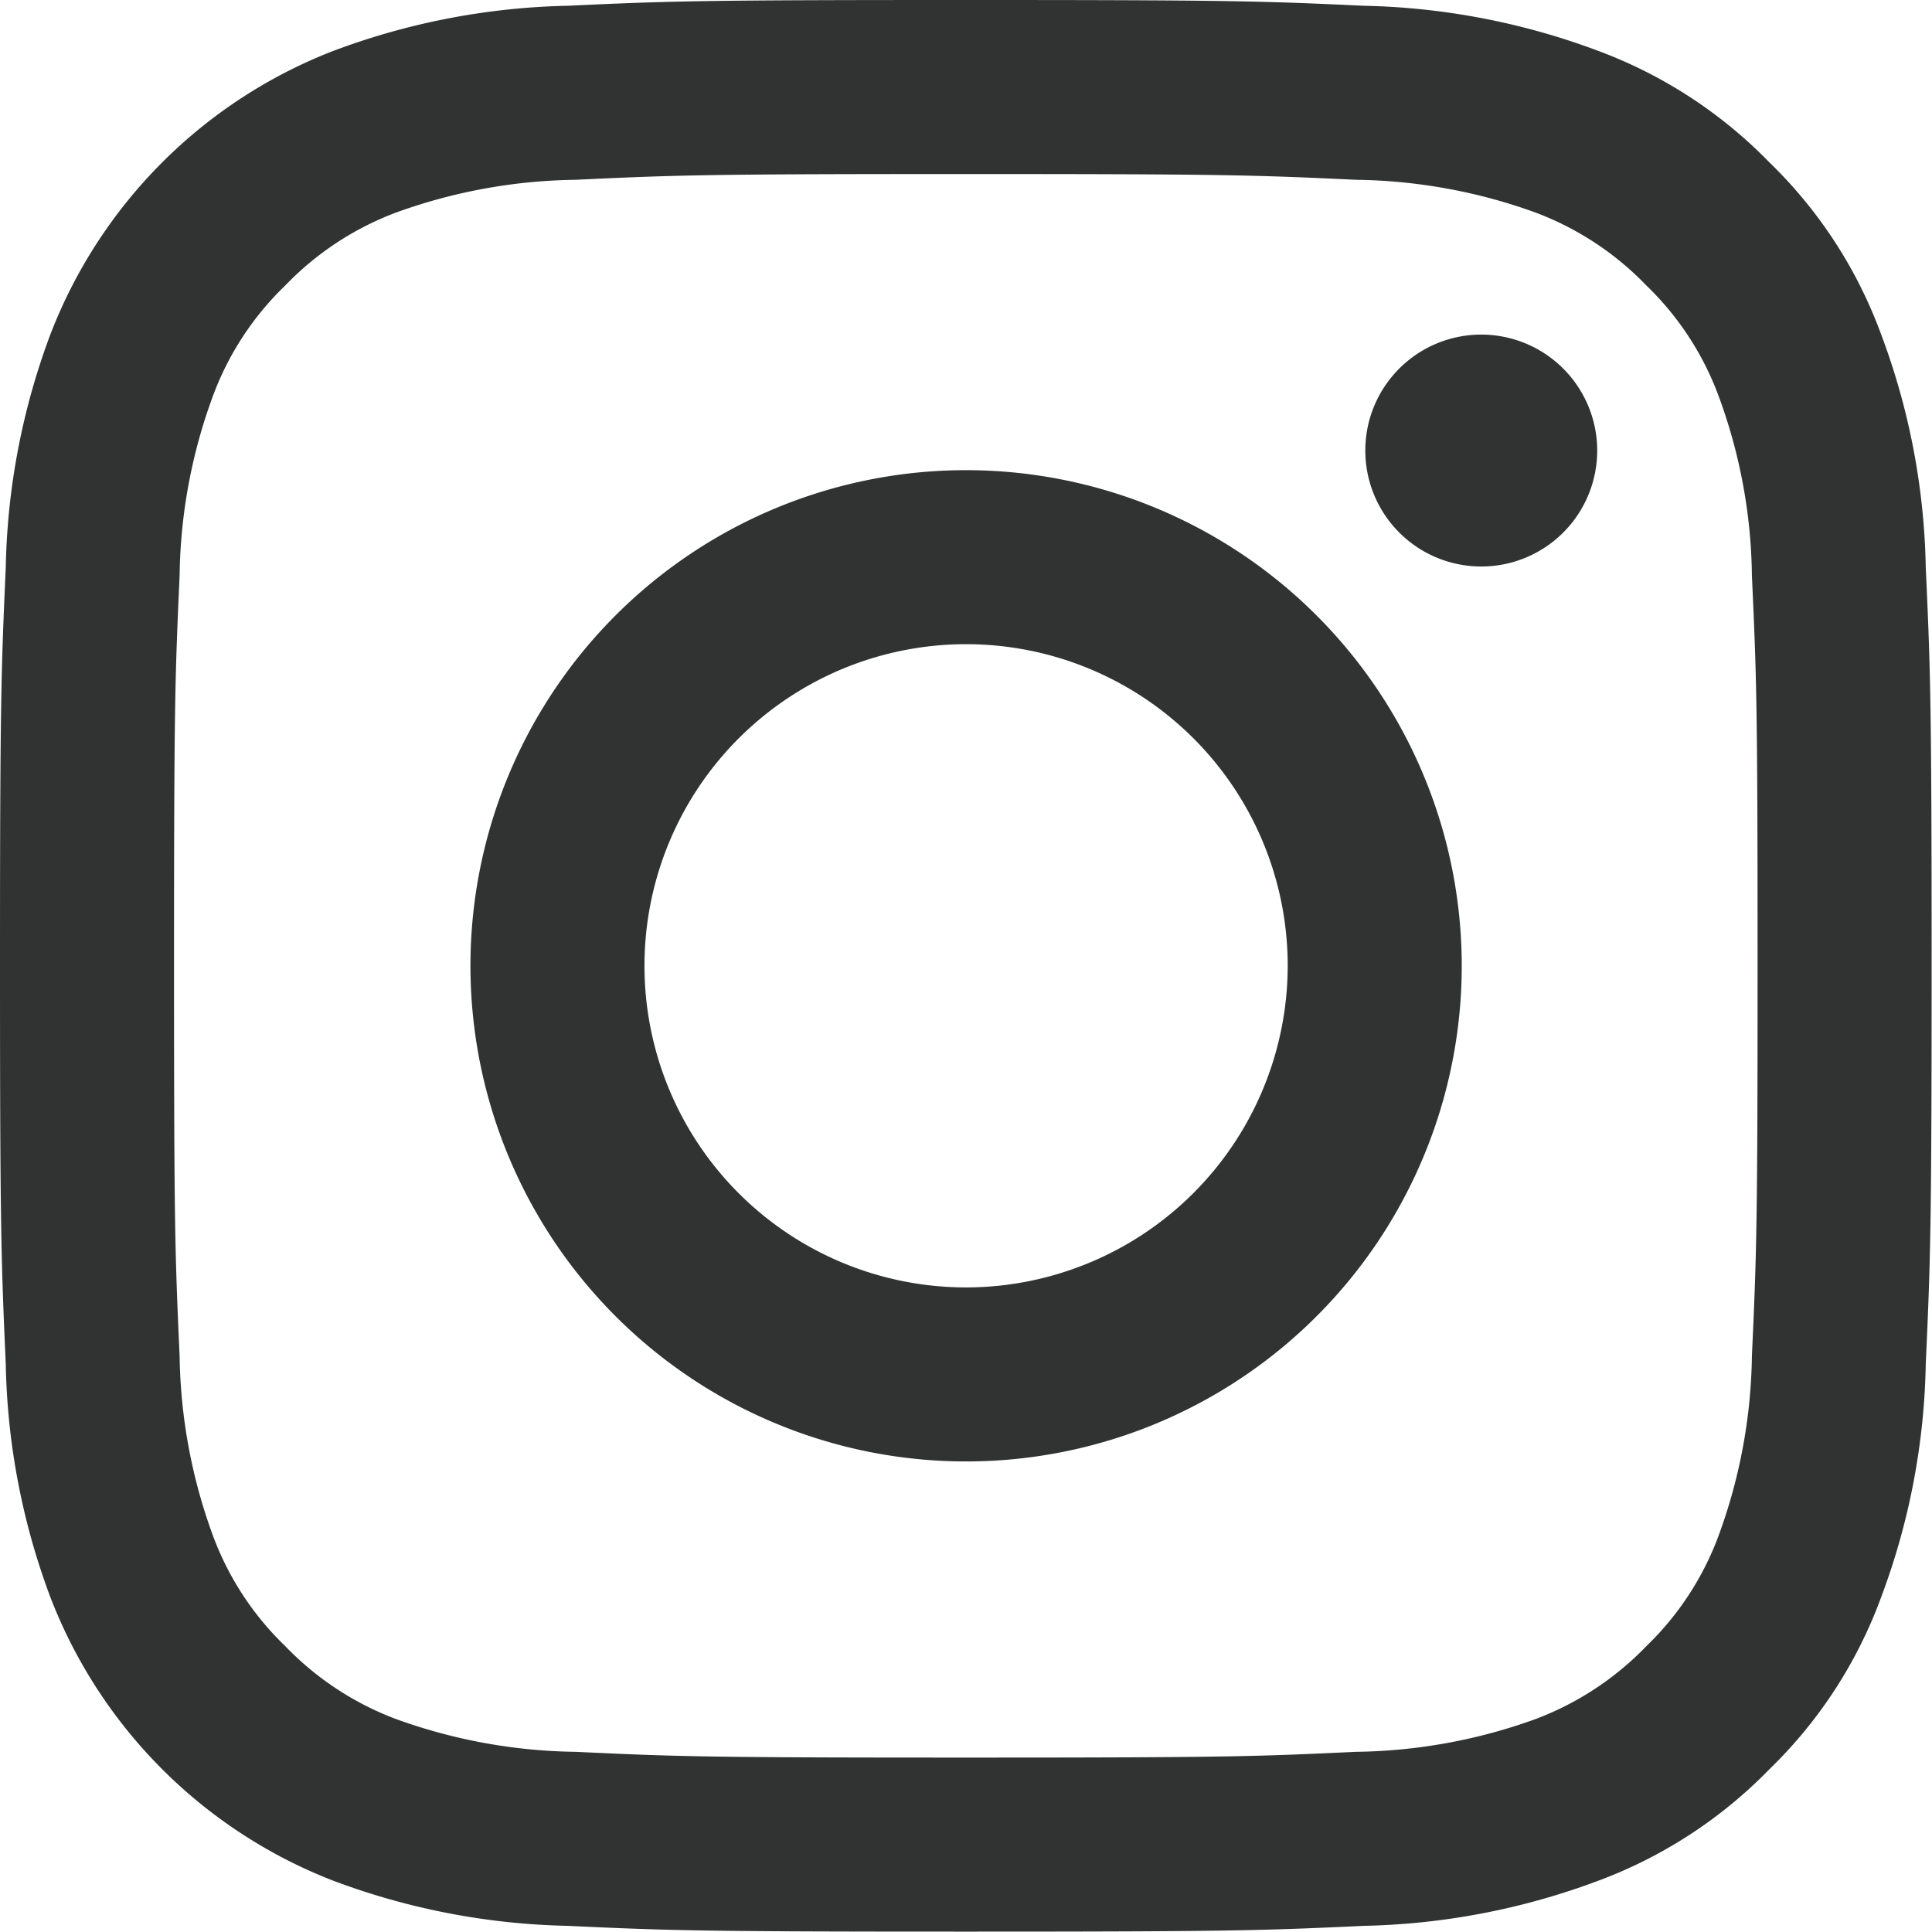
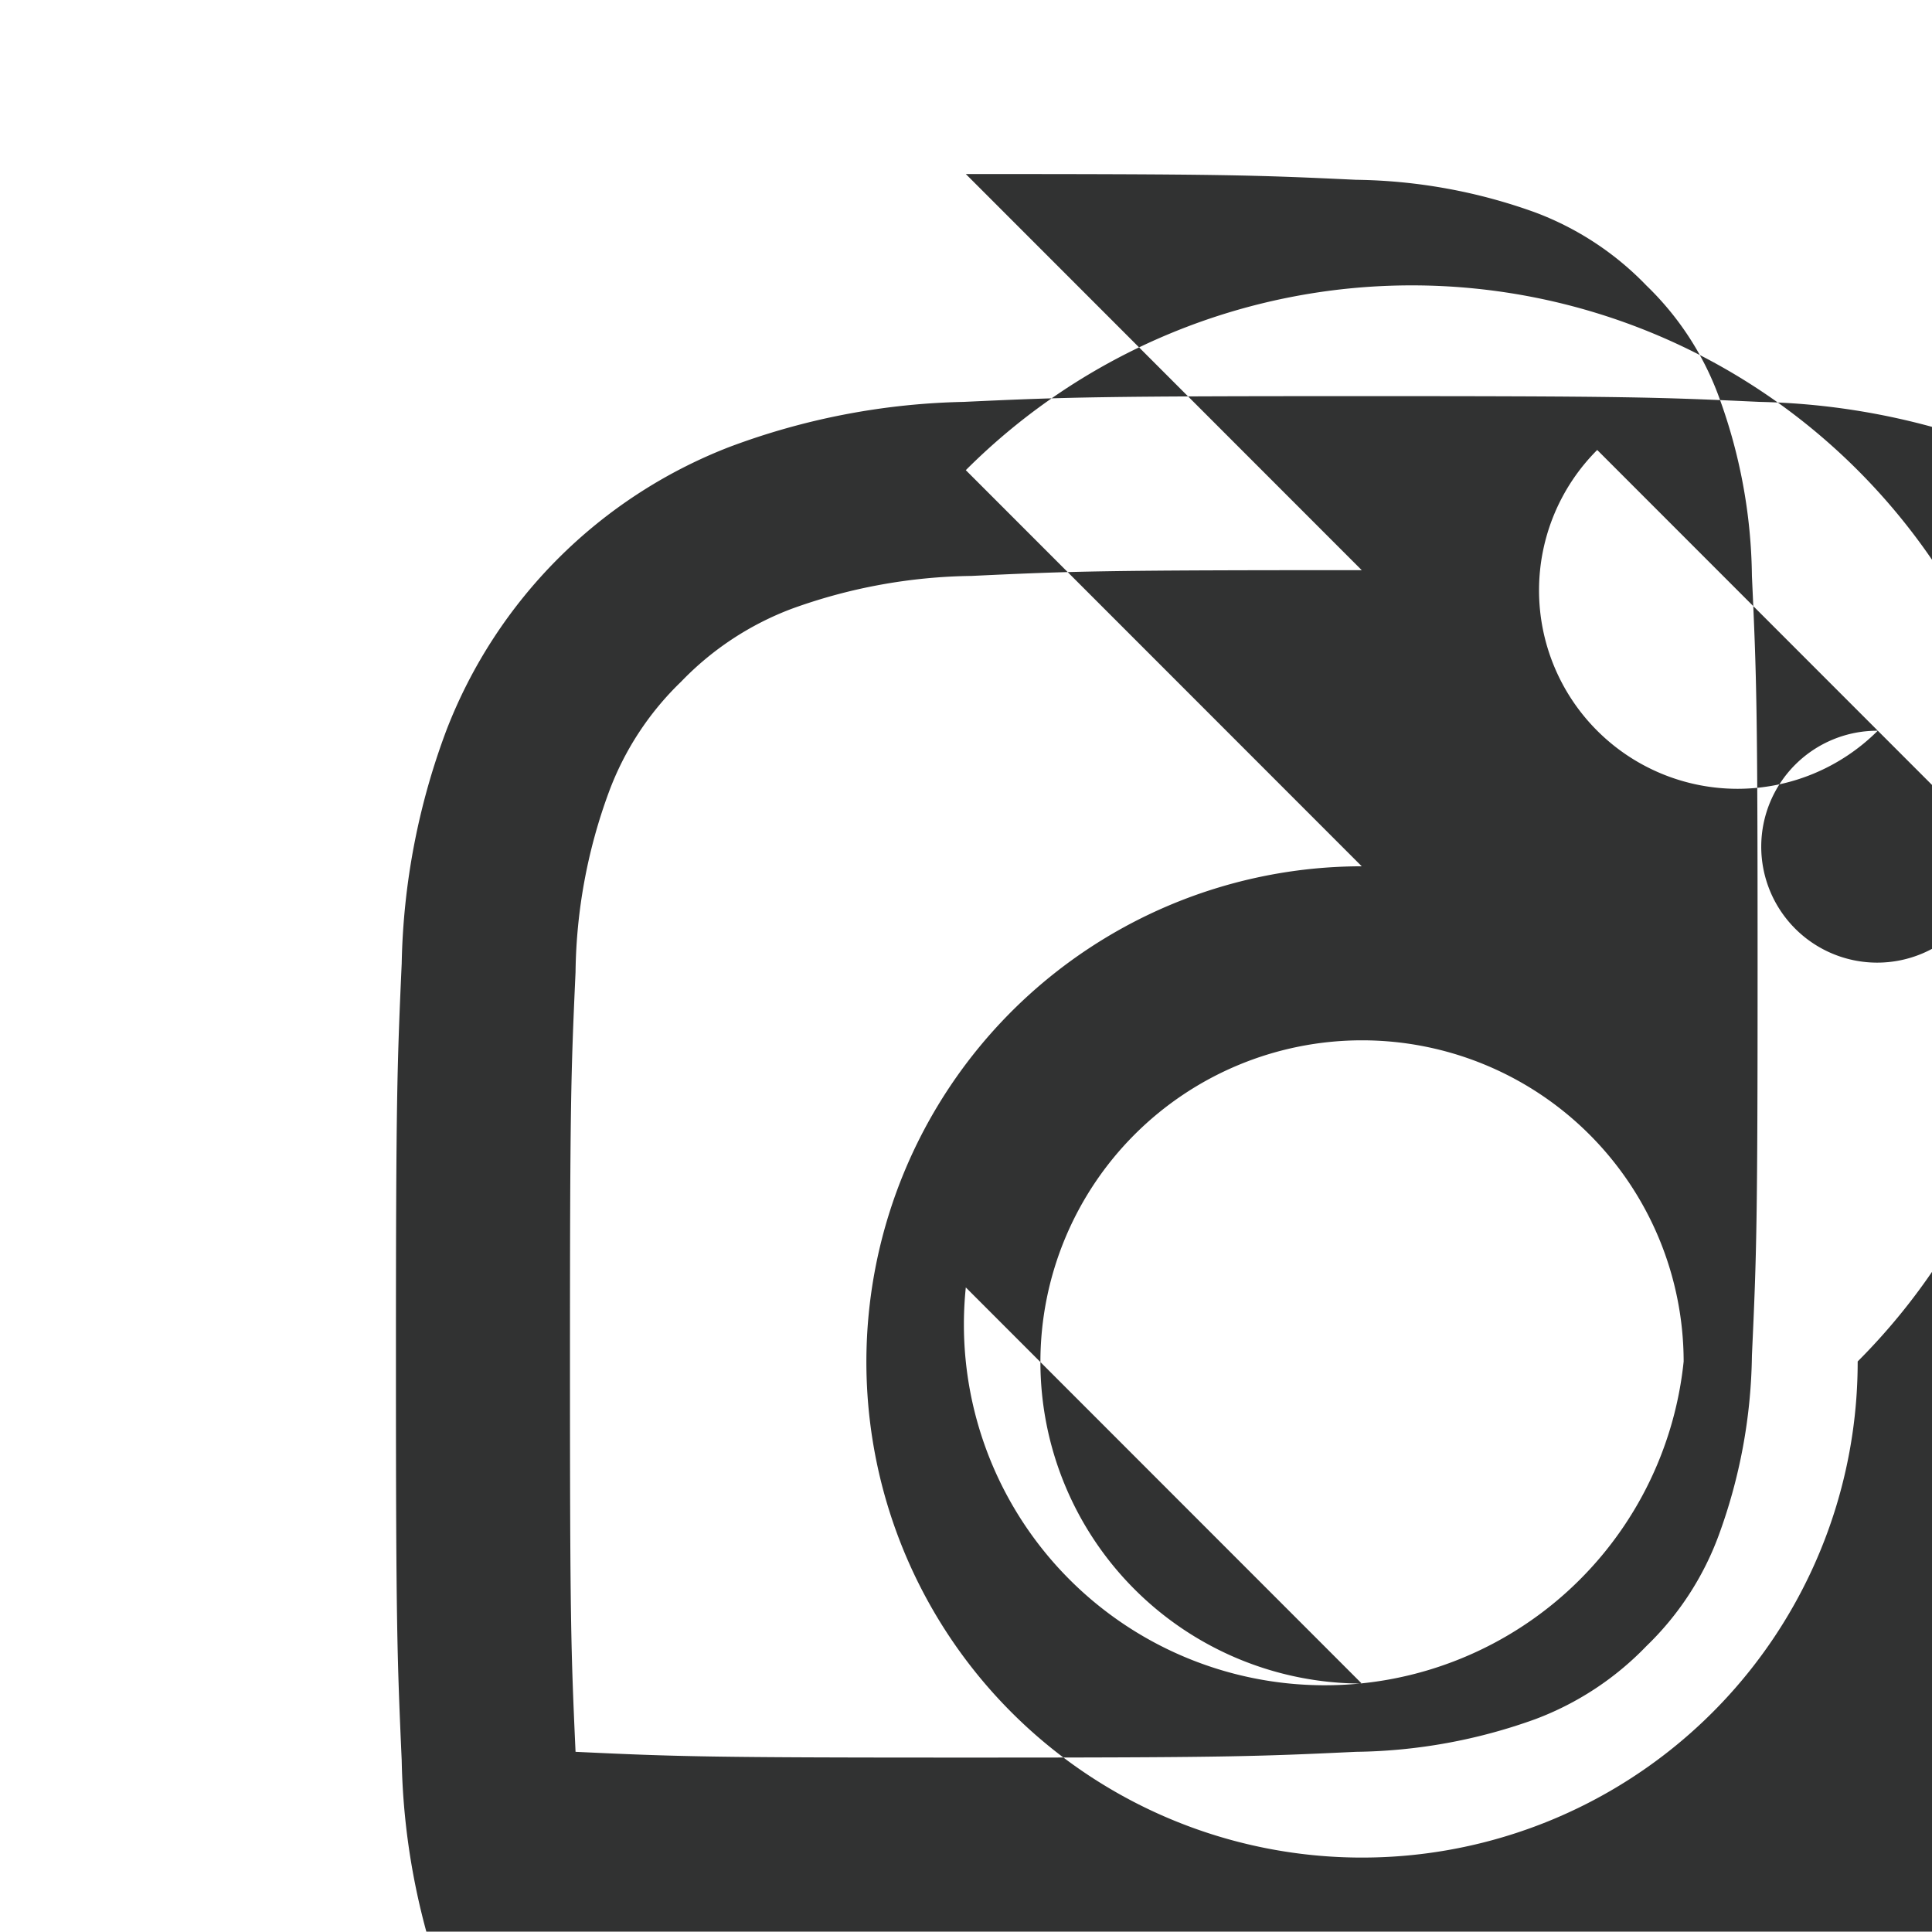
<svg xmlns="http://www.w3.org/2000/svg" width="20.094" height="20.09" viewBox="0 0 20.094 20.09">
  <defs>
    <style>
      .cls-1 {
        fill: #313232;
        fill-rule: evenodd;
      }
    </style>
  </defs>
-   <path id="ico_insta.svg" class="cls-1" d="M985.045,3276.81c2.682,0,3,.01,4.059.06a5.678,5.678,0,0,1,1.865.34,3.127,3.127,0,0,1,1.155.76,3.075,3.075,0,0,1,.751,1.15,5.563,5.563,0,0,1,.346,1.87c0.049,1.06.059,1.37,0.059,4.05s-0.01,3-.059,4.06a5.622,5.622,0,0,1-.346,1.87,3.075,3.075,0,0,1-.751,1.15,3.127,3.127,0,0,1-1.155.76,5.678,5.678,0,0,1-1.865.34c-1.059.05-1.377,0.06-4.059,0.06s-3-.01-4.059-0.06a5.678,5.678,0,0,1-1.865-.34,3.119,3.119,0,0,1-1.155-.76,3.077,3.077,0,0,1-.752-1.15,5.649,5.649,0,0,1-.346-1.87c-0.048-1.06-.058-1.37-0.058-4.06s0.01-2.99.058-4.05a5.589,5.589,0,0,1,.346-1.87,3.077,3.077,0,0,1,.752-1.15,3.119,3.119,0,0,1,1.155-.76,5.678,5.678,0,0,1,1.865-.34c1.059-.05,1.377-0.06,4.059-0.06m0-1.81c-2.728,0-3.07.01-4.142,0.06a7.351,7.351,0,0,0-2.438.47,5.145,5.145,0,0,0-2.938,2.94,7.278,7.278,0,0,0-.467,2.43c-0.048,1.07-.06,1.42-0.06,4.14s0.012,3.07.06,4.15a7.278,7.278,0,0,0,.467,2.43,5.145,5.145,0,0,0,2.938,2.94,7.351,7.351,0,0,0,2.438.47c1.072,0.05,1.414.06,4.142,0.06s3.07-.01,4.141-0.06a7.358,7.358,0,0,0,2.439-.47,4.83,4.83,0,0,0,1.779-1.16,4.776,4.776,0,0,0,1.158-1.78,7.253,7.253,0,0,0,.467-2.43c0.049-1.08.061-1.42,0.061-4.15s-0.012-3.07-.061-4.14a7.253,7.253,0,0,0-.467-2.43,4.776,4.776,0,0,0-1.158-1.78,4.83,4.83,0,0,0-1.779-1.16,7.358,7.358,0,0,0-2.439-.47c-1.071-.05-1.413-0.06-4.141-0.06h0Zm0,4.89a5.155,5.155,0,1,0,5.158,5.15A5.157,5.157,0,0,0,985.045,3279.89Zm0,8.5a3.345,3.345,0,1,1,3.348-3.35A3.349,3.349,0,0,1,985.045,3288.39Zm6.567-8.71a1.206,1.206,0,1,1-1.2-1.2A1.207,1.207,0,0,1,991.612,3279.68Z" transform="translate(-975 -3275)" />
+   <path id="ico_insta.svg" class="cls-1" d="M985.045,3276.81c2.682,0,3,.01,4.059.06a5.678,5.678,0,0,1,1.865.34,3.127,3.127,0,0,1,1.155.76,3.075,3.075,0,0,1,.751,1.15,5.563,5.563,0,0,1,.346,1.87c0.049,1.06.059,1.37,0.059,4.05s-0.01,3-.059,4.06a5.622,5.622,0,0,1-.346,1.87,3.075,3.075,0,0,1-.751,1.15,3.127,3.127,0,0,1-1.155.76,5.678,5.678,0,0,1-1.865.34c-1.059.05-1.377,0.06-4.059,0.06s-3-.01-4.059-0.06c-0.048-1.06-.058-1.37-0.058-4.06s0.01-2.99.058-4.05a5.589,5.589,0,0,1,.346-1.87,3.077,3.077,0,0,1,.752-1.15,3.119,3.119,0,0,1,1.155-.76,5.678,5.678,0,0,1,1.865-.34c1.059-.05,1.377-0.06,4.059-0.06m0-1.81c-2.728,0-3.07.01-4.142,0.06a7.351,7.351,0,0,0-2.438.47,5.145,5.145,0,0,0-2.938,2.94,7.278,7.278,0,0,0-.467,2.43c-0.048,1.07-.06,1.42-0.06,4.14s0.012,3.07.06,4.15a7.278,7.278,0,0,0,.467,2.43,5.145,5.145,0,0,0,2.938,2.94,7.351,7.351,0,0,0,2.438.47c1.072,0.05,1.414.06,4.142,0.06s3.07-.01,4.141-0.06a7.358,7.358,0,0,0,2.439-.47,4.83,4.83,0,0,0,1.779-1.16,4.776,4.776,0,0,0,1.158-1.78,7.253,7.253,0,0,0,.467-2.43c0.049-1.08.061-1.42,0.061-4.15s-0.012-3.07-.061-4.14a7.253,7.253,0,0,0-.467-2.43,4.776,4.776,0,0,0-1.158-1.78,4.83,4.83,0,0,0-1.779-1.16,7.358,7.358,0,0,0-2.439-.47c-1.071-.05-1.413-0.06-4.141-0.06h0Zm0,4.89a5.155,5.155,0,1,0,5.158,5.15A5.157,5.157,0,0,0,985.045,3279.89Zm0,8.5a3.345,3.345,0,1,1,3.348-3.35A3.349,3.349,0,0,1,985.045,3288.39Zm6.567-8.71a1.206,1.206,0,1,1-1.2-1.2A1.207,1.207,0,0,1,991.612,3279.68Z" transform="translate(-975 -3275)" />
</svg>